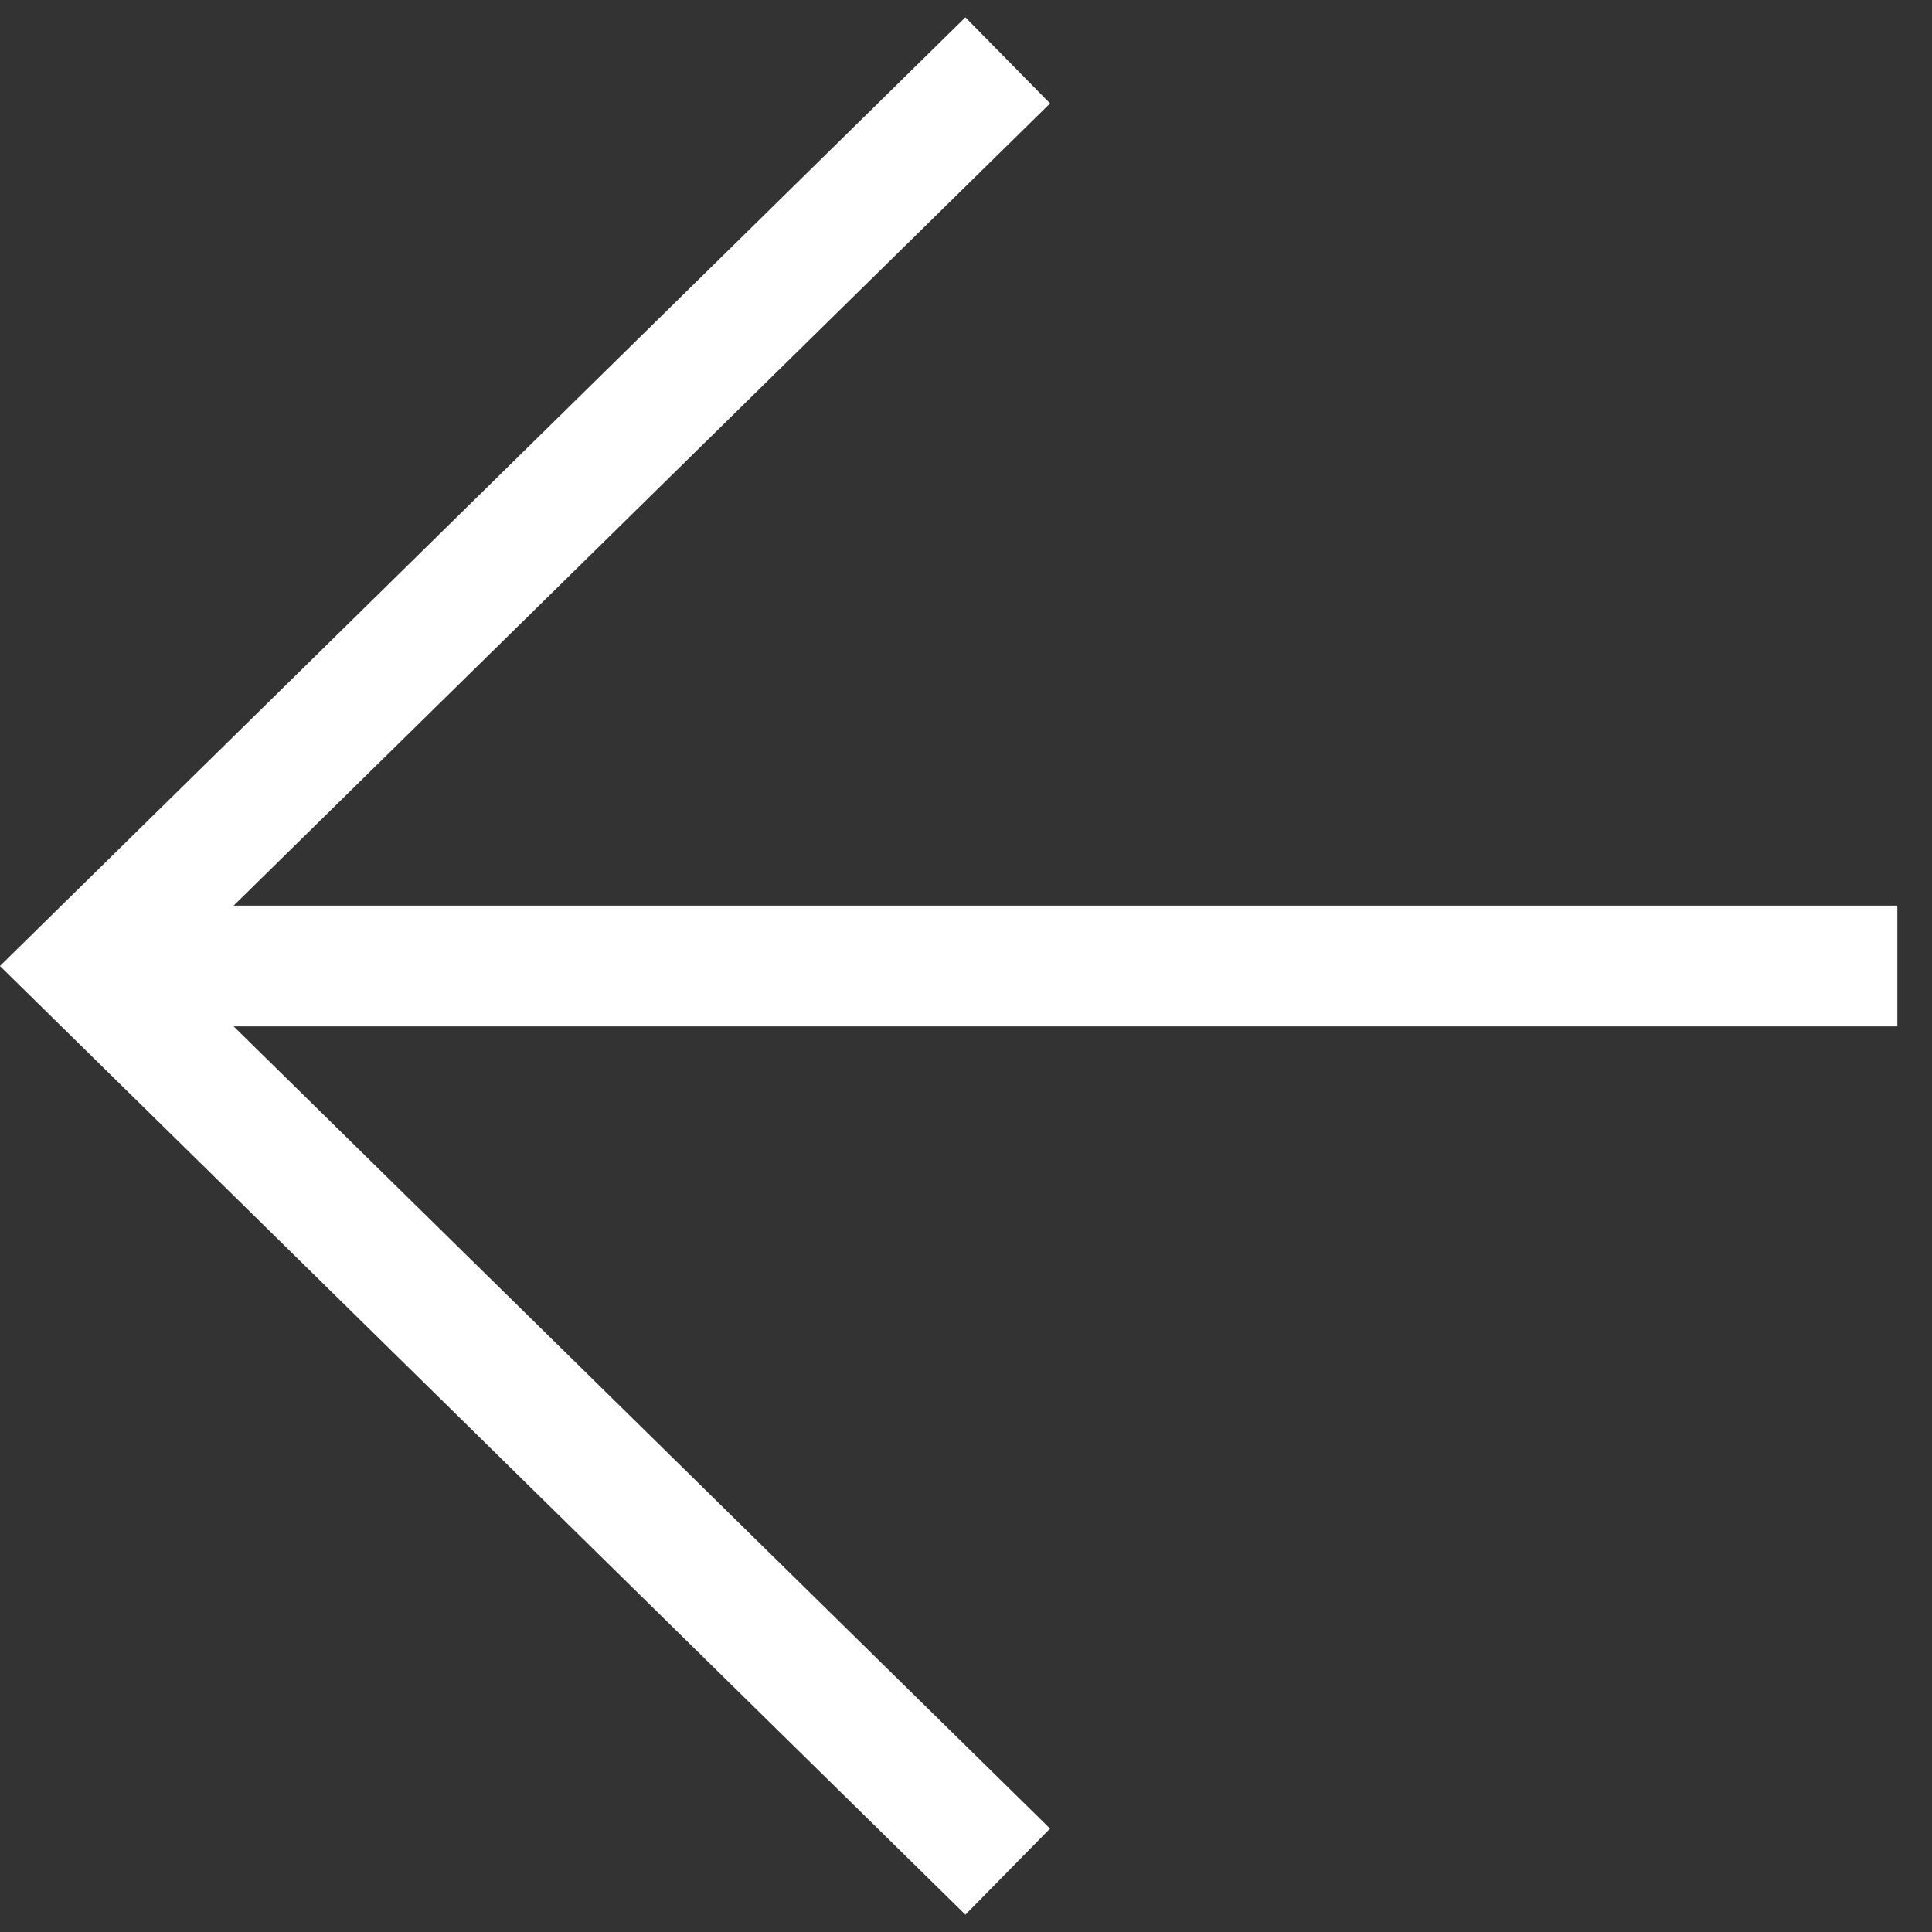
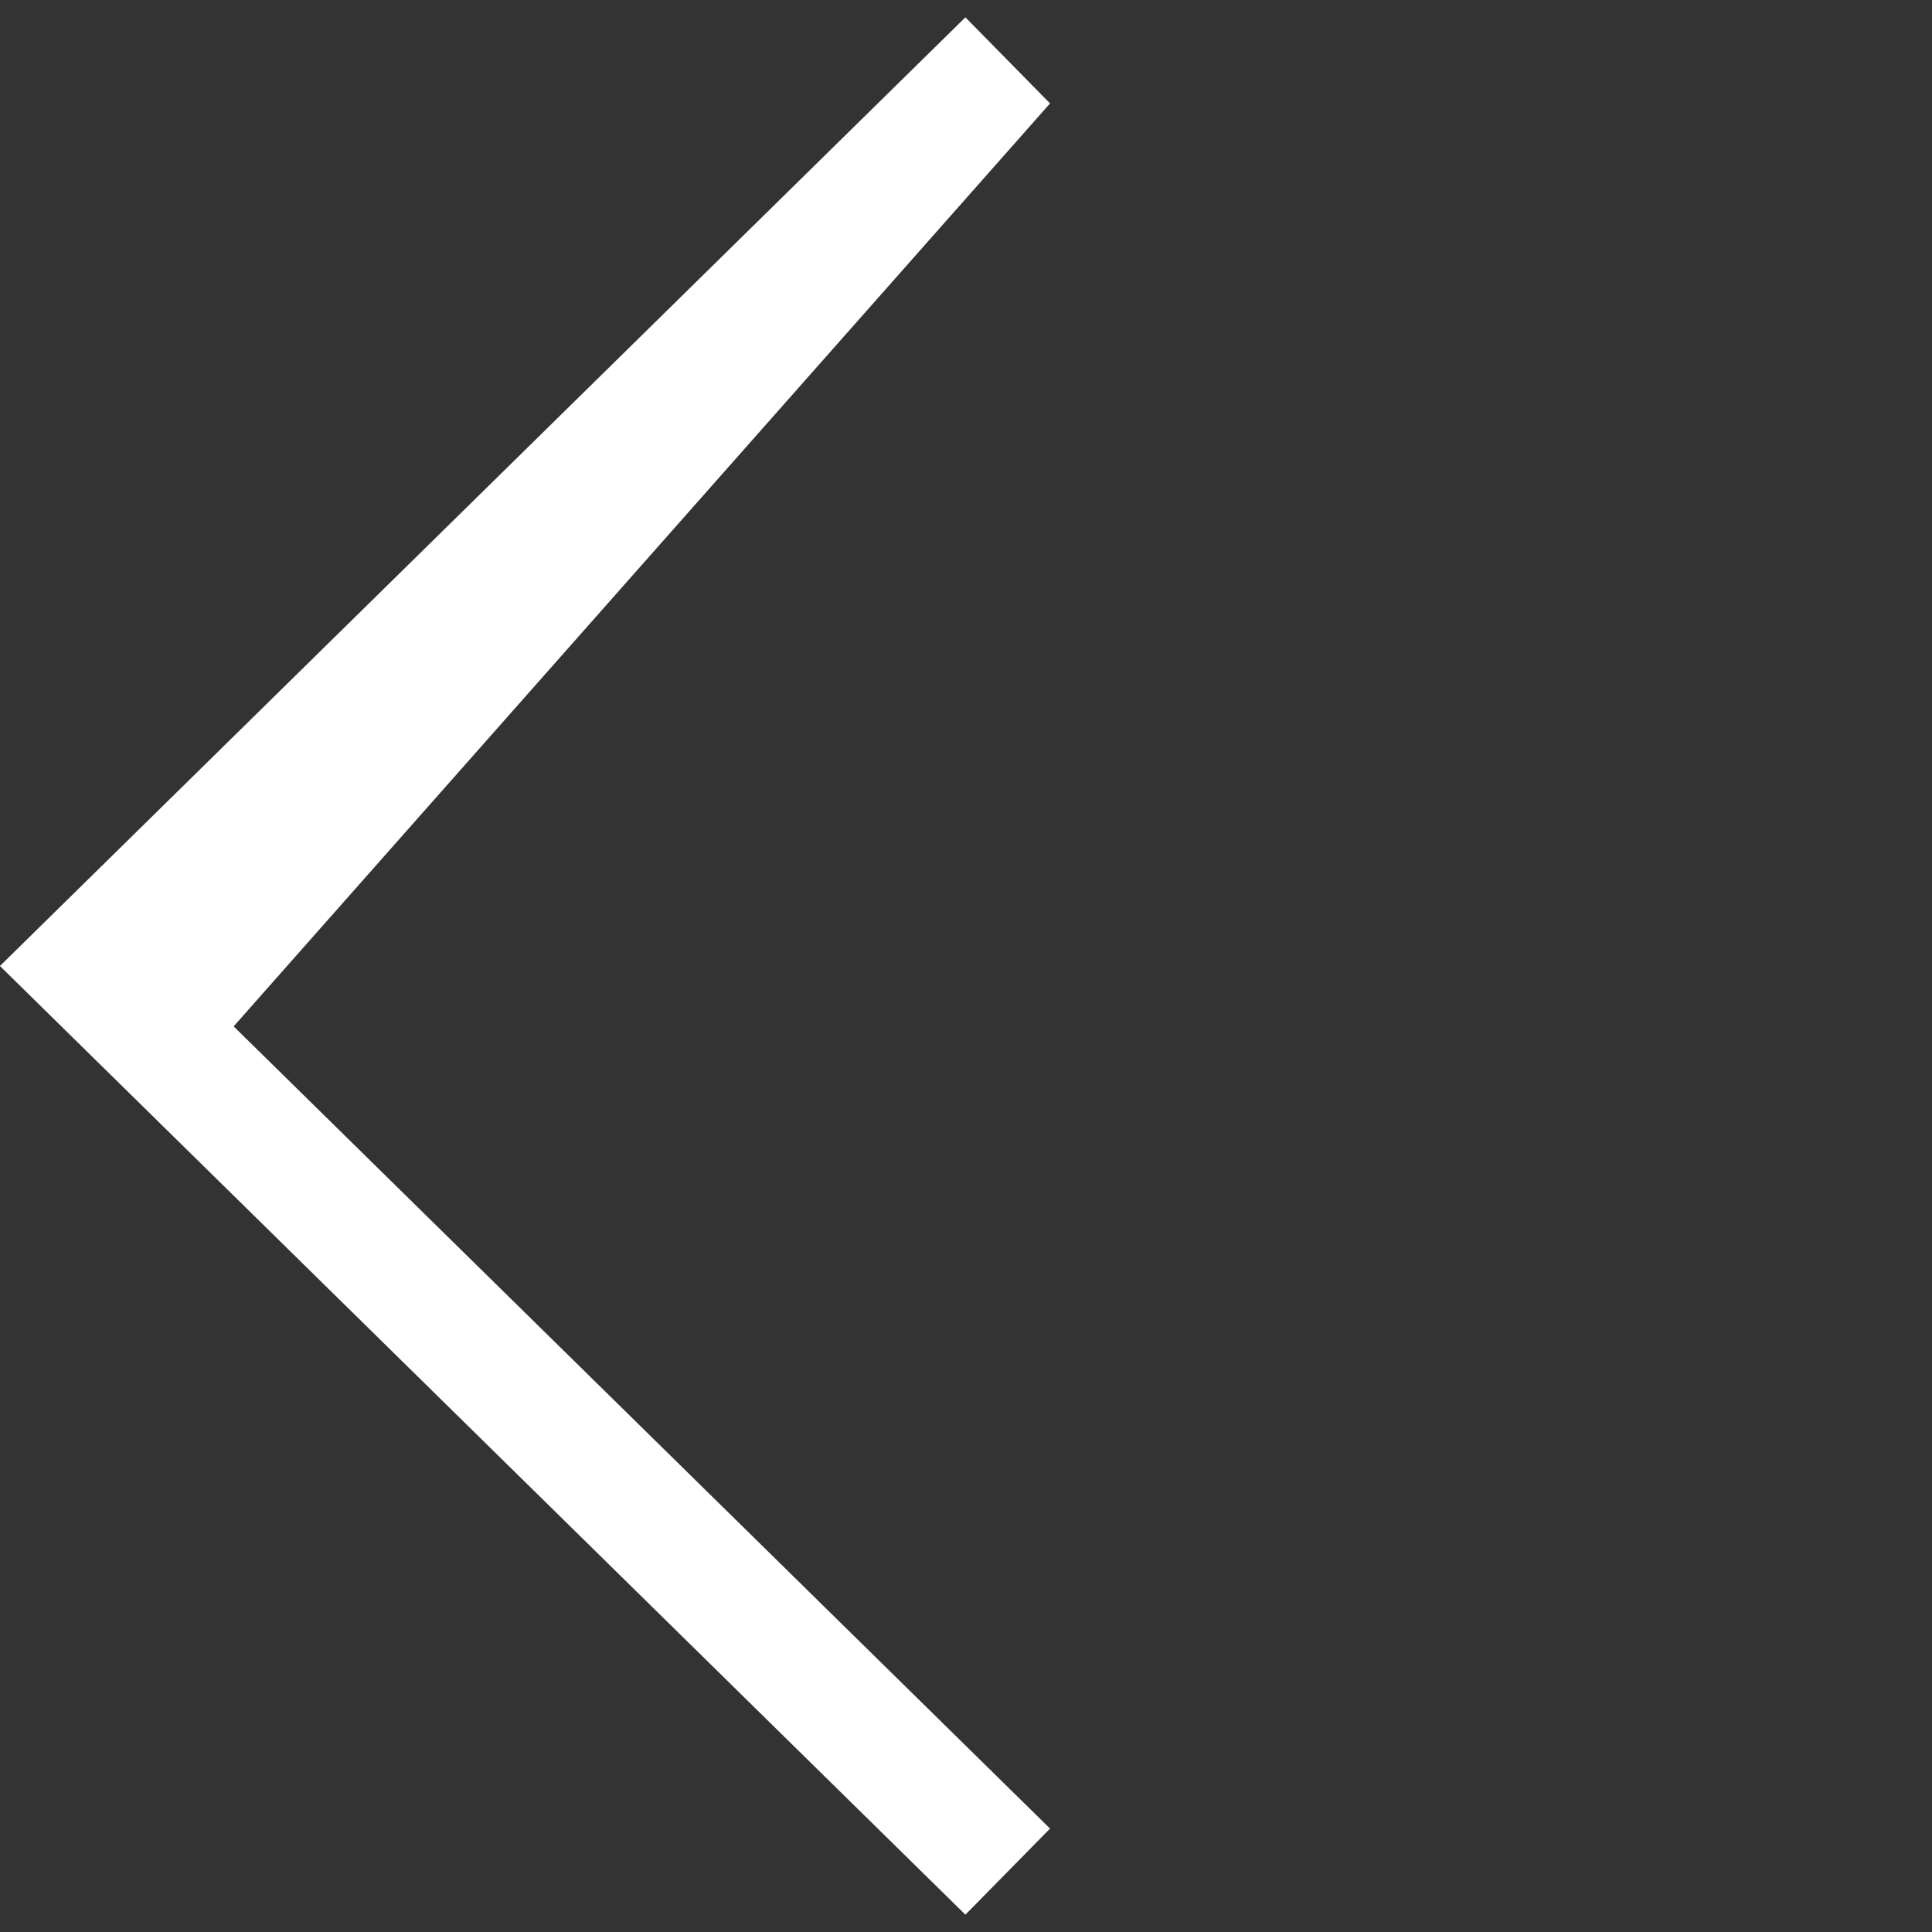
<svg xmlns="http://www.w3.org/2000/svg" width="32" height="32" viewBox="0 0 32 32" fill="none">
  <rect x="0" y="0" width="32" height="32" fill="#333333" stroke="none" />
-   <path fill-rule="evenodd" clip-rule="evenodd" d="M15.99 0.287L-0.001 16L15.99 31.713L17.392 30.287L3.87 17H31.426V15H3.87L17.392 1.713L15.99 0.287Z" fill="white" />
+   <path fill-rule="evenodd" clip-rule="evenodd" d="M15.99 0.287L-0.001 16L15.99 31.713L17.392 30.287L3.87 17H31.426H3.87L17.392 1.713L15.99 0.287Z" fill="white" />
</svg>